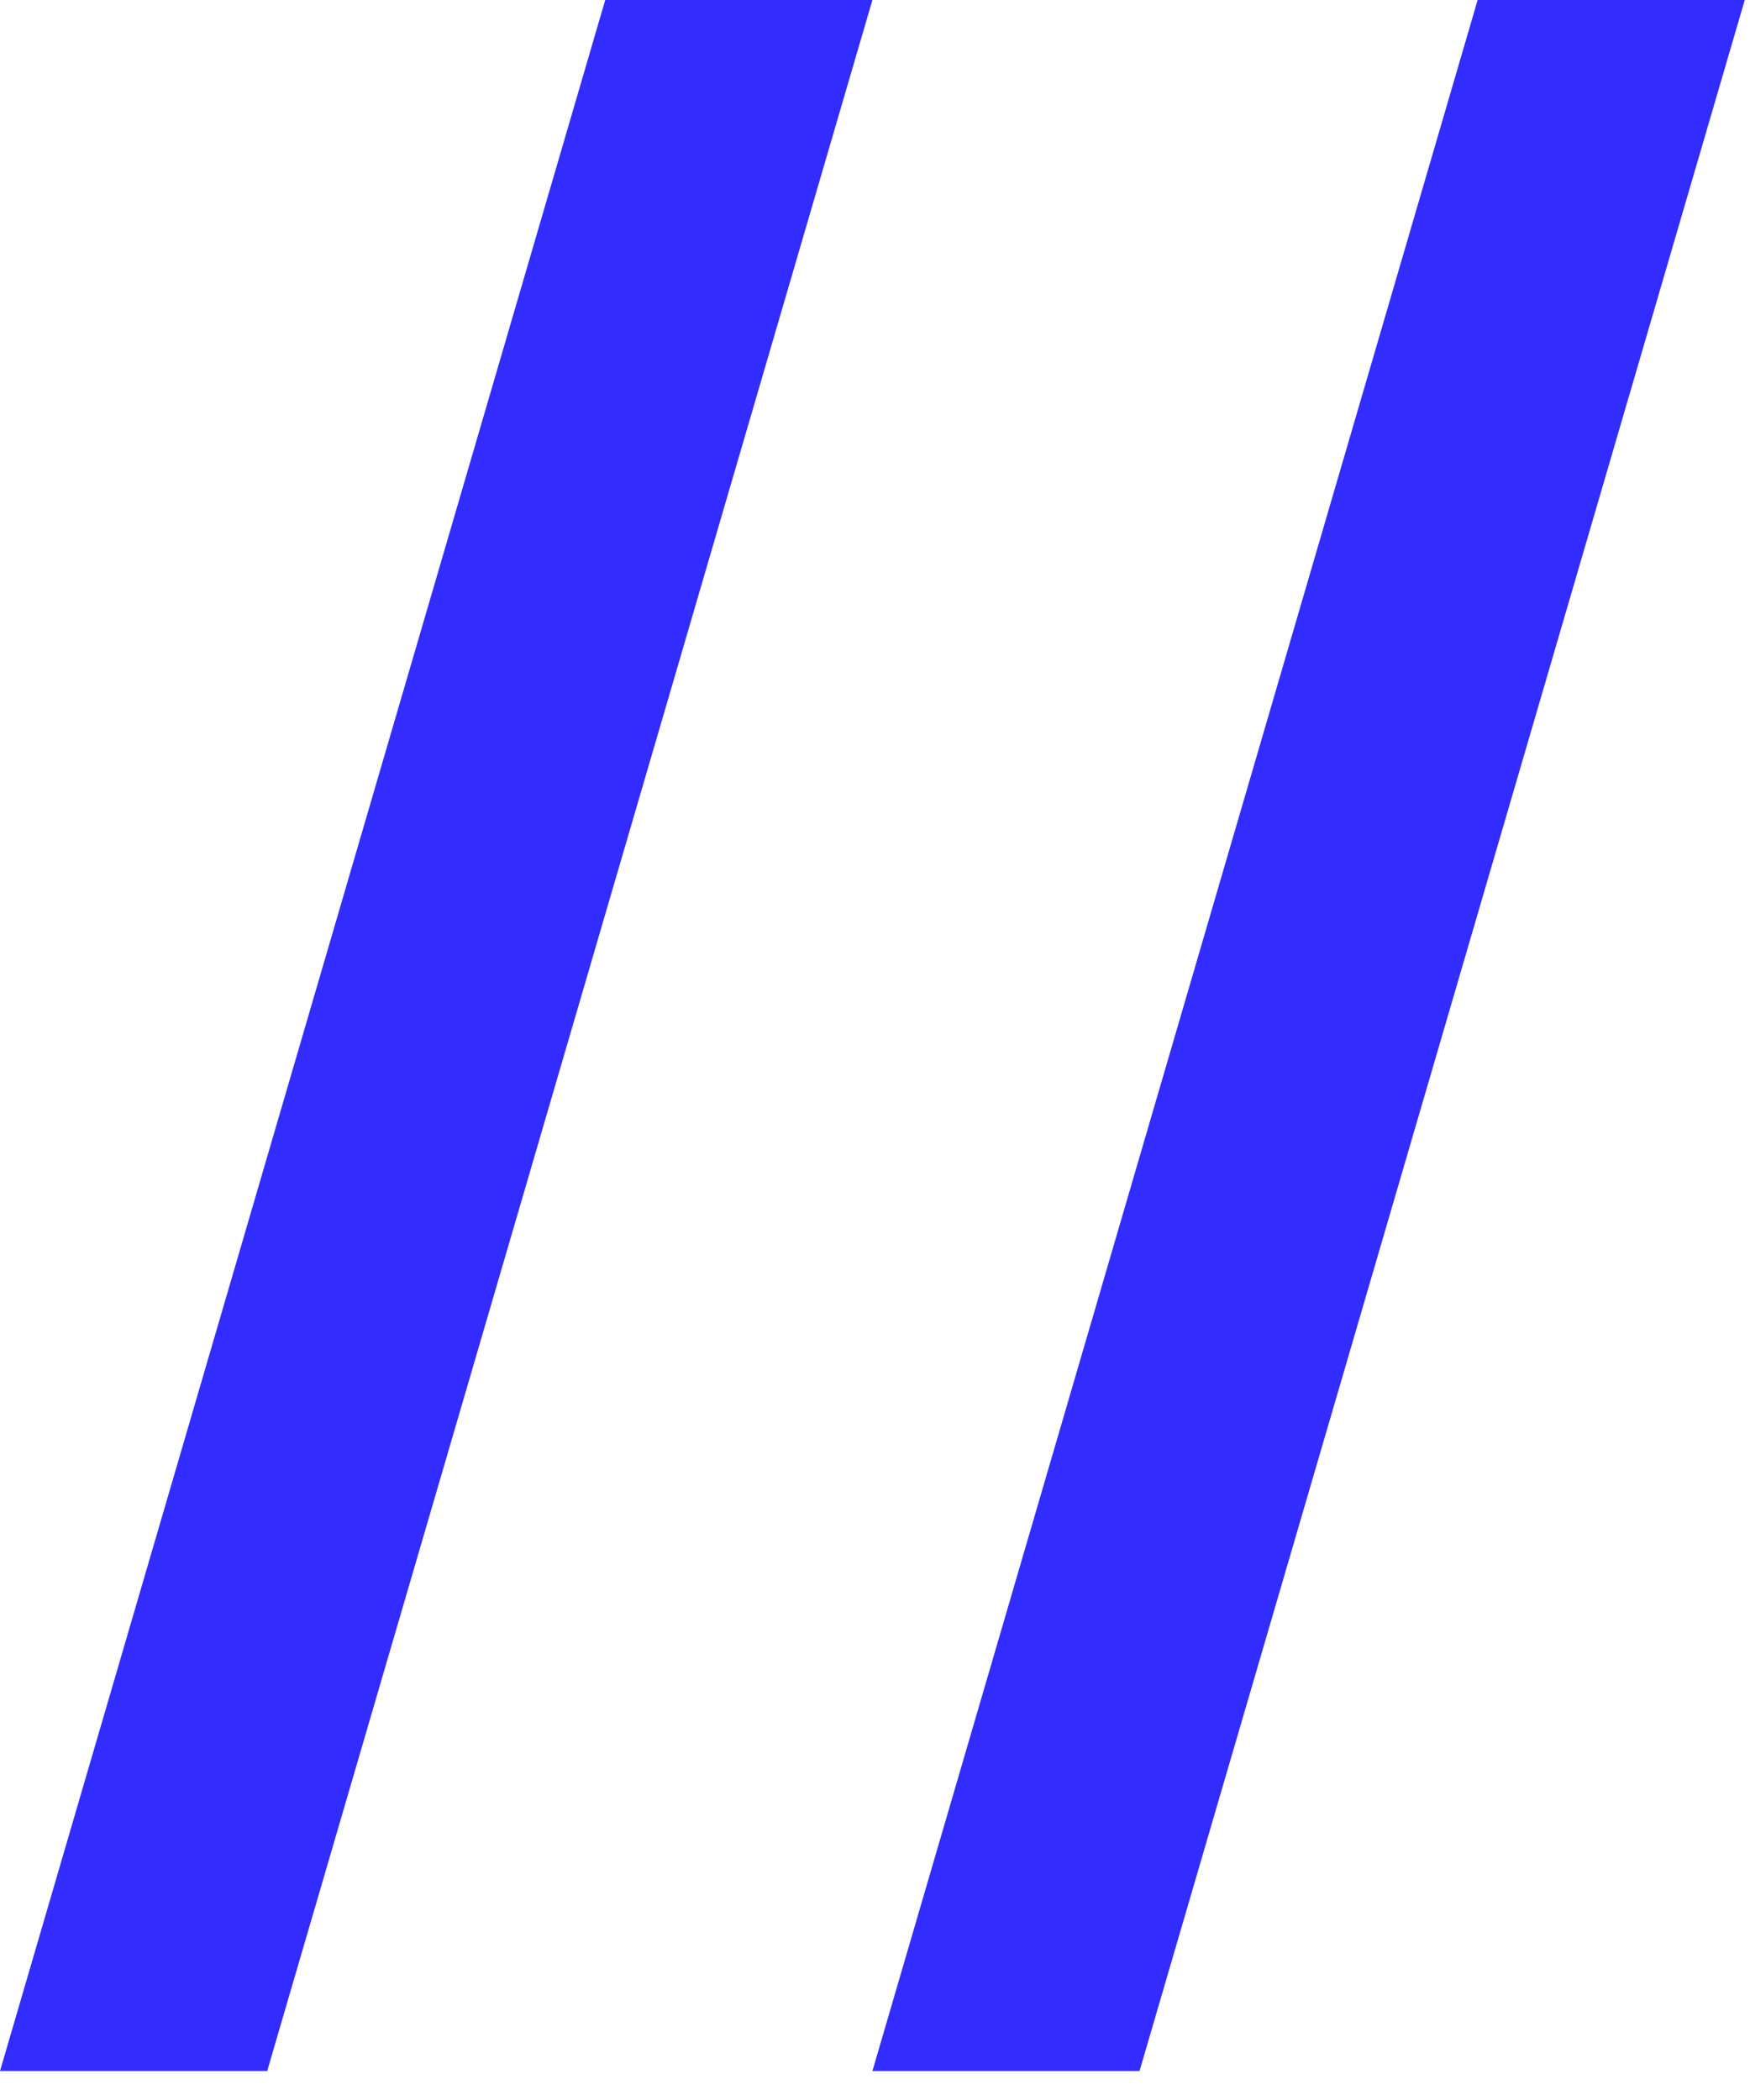
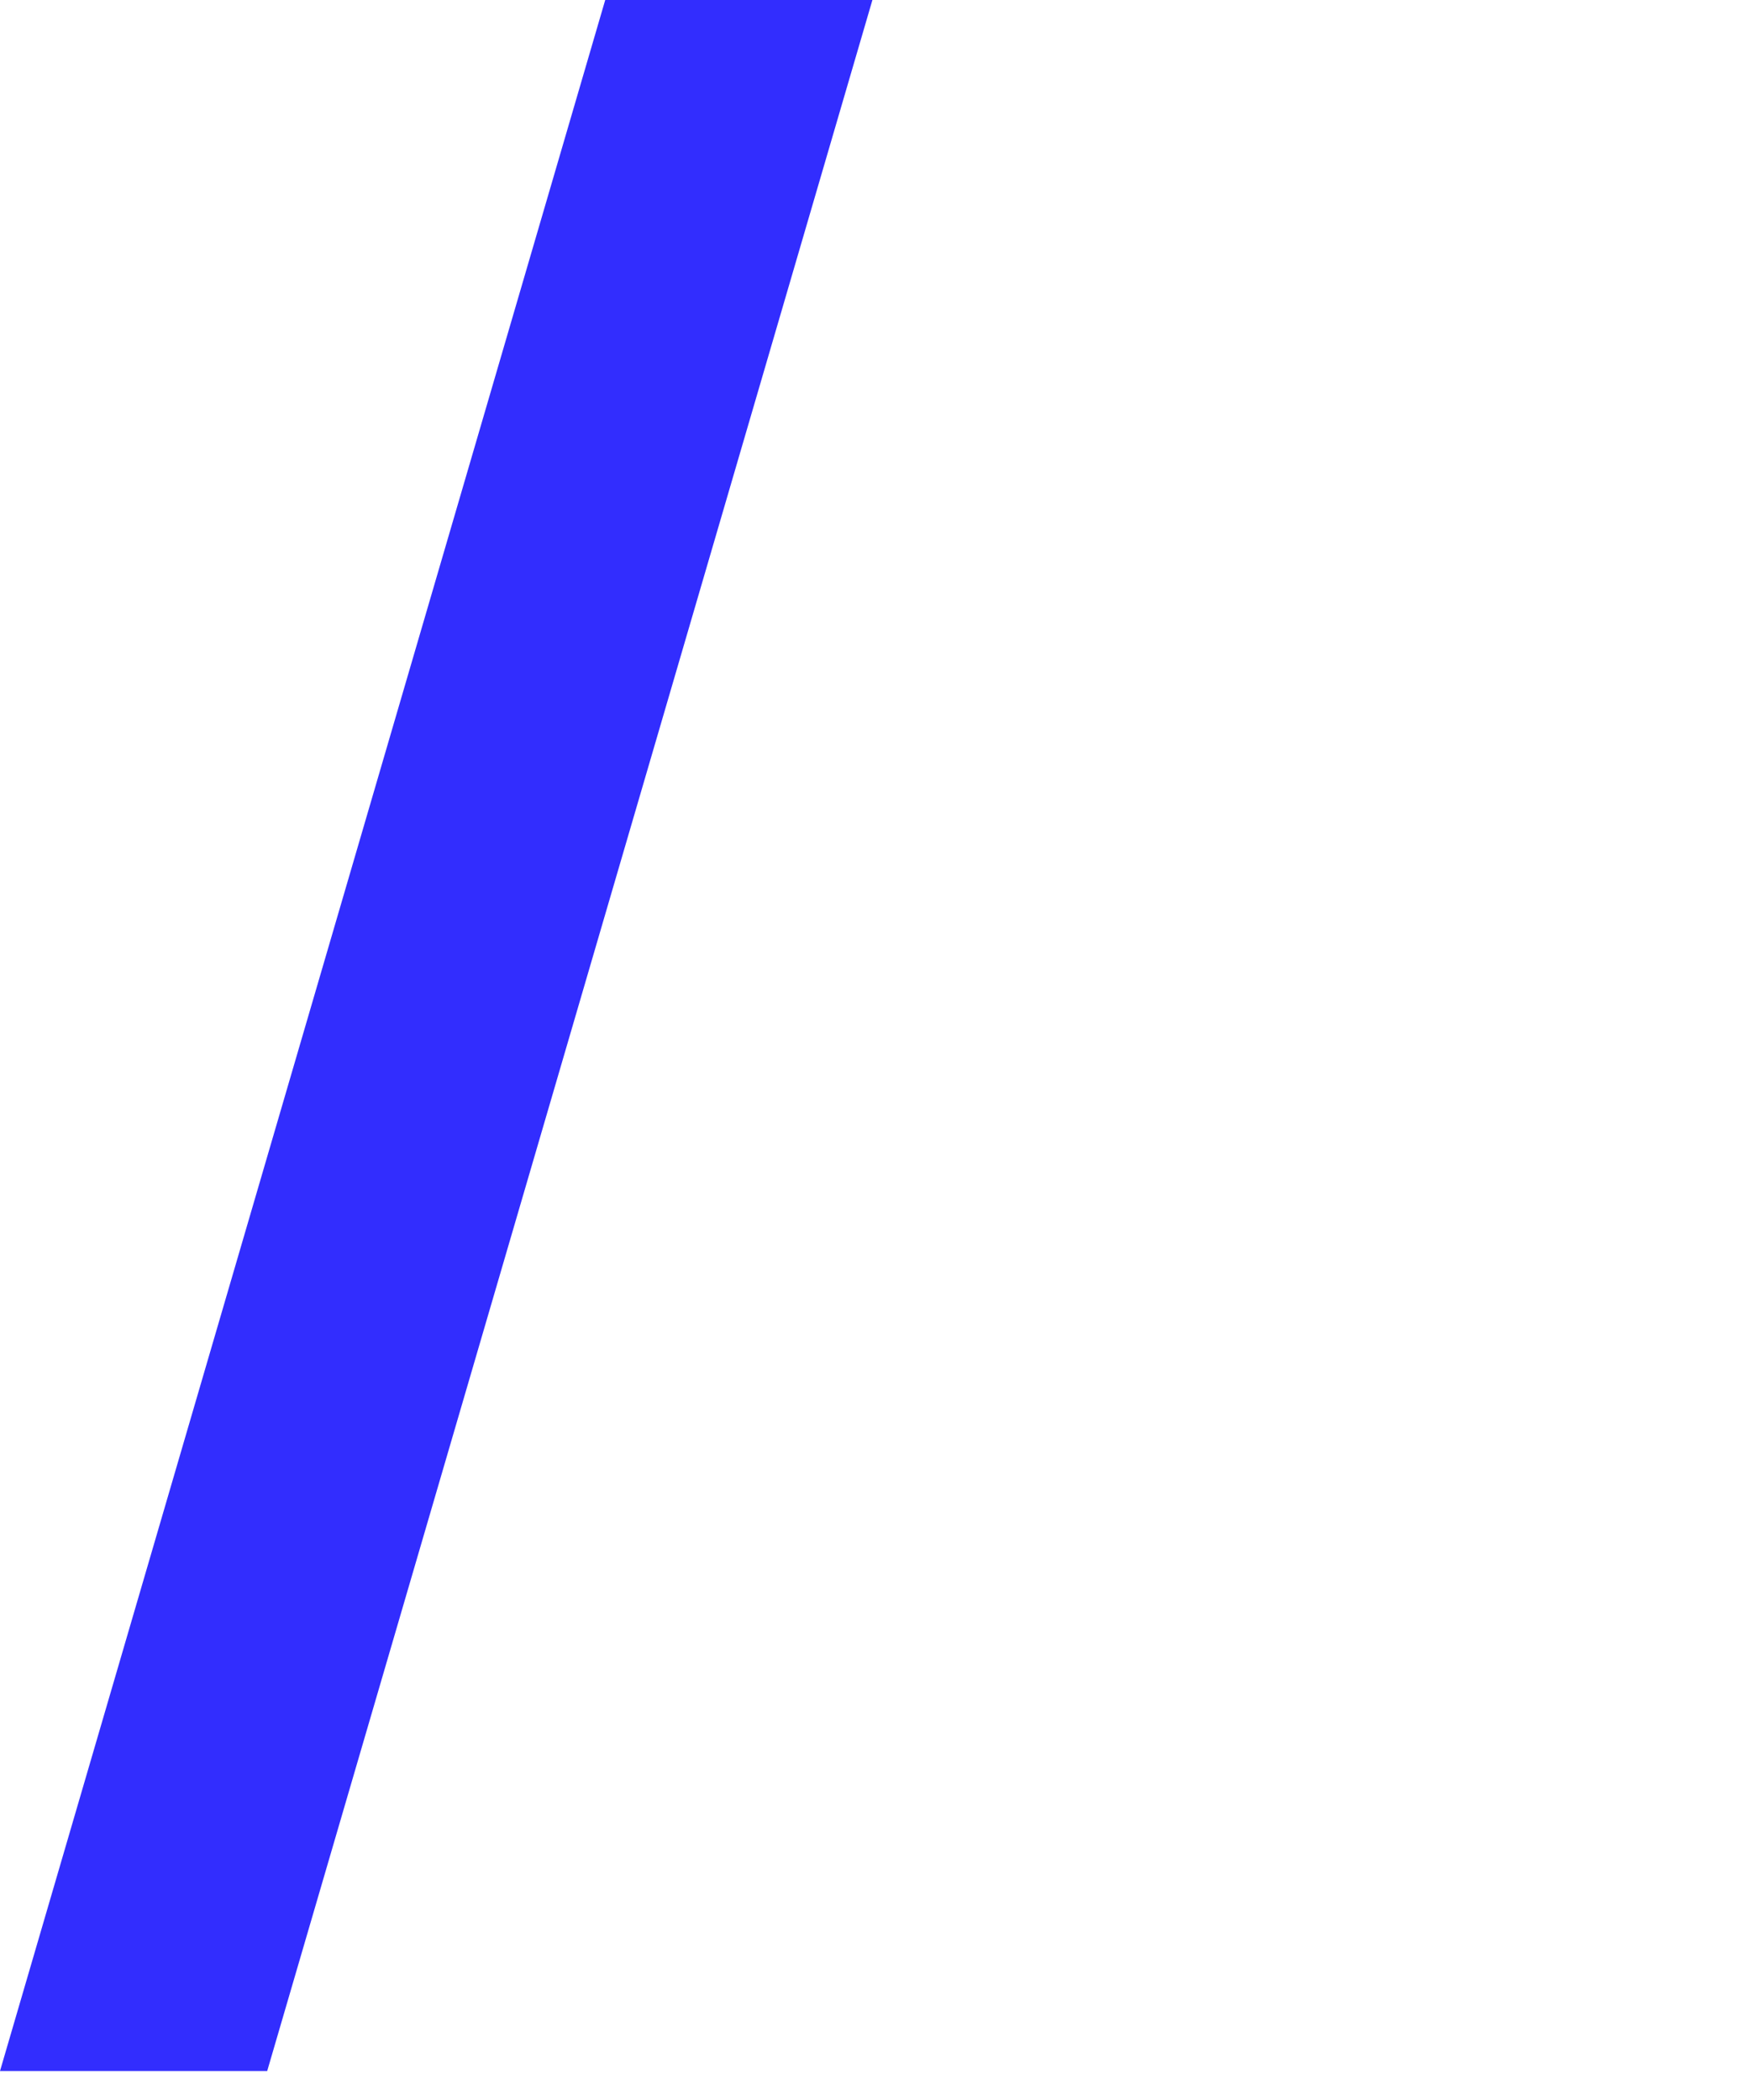
<svg xmlns="http://www.w3.org/2000/svg" width="25" height="30" viewBox="0 0 25 30" fill="none">
  <path d="M3.817 29.586L12.463 0H8.646L0 29.586H3.817Z" fill="#322DFE" />
-   <path d="M16.279 29.586L24.925 0H21.109L12.463 29.586H16.279Z" fill="#322DFE" />
</svg>